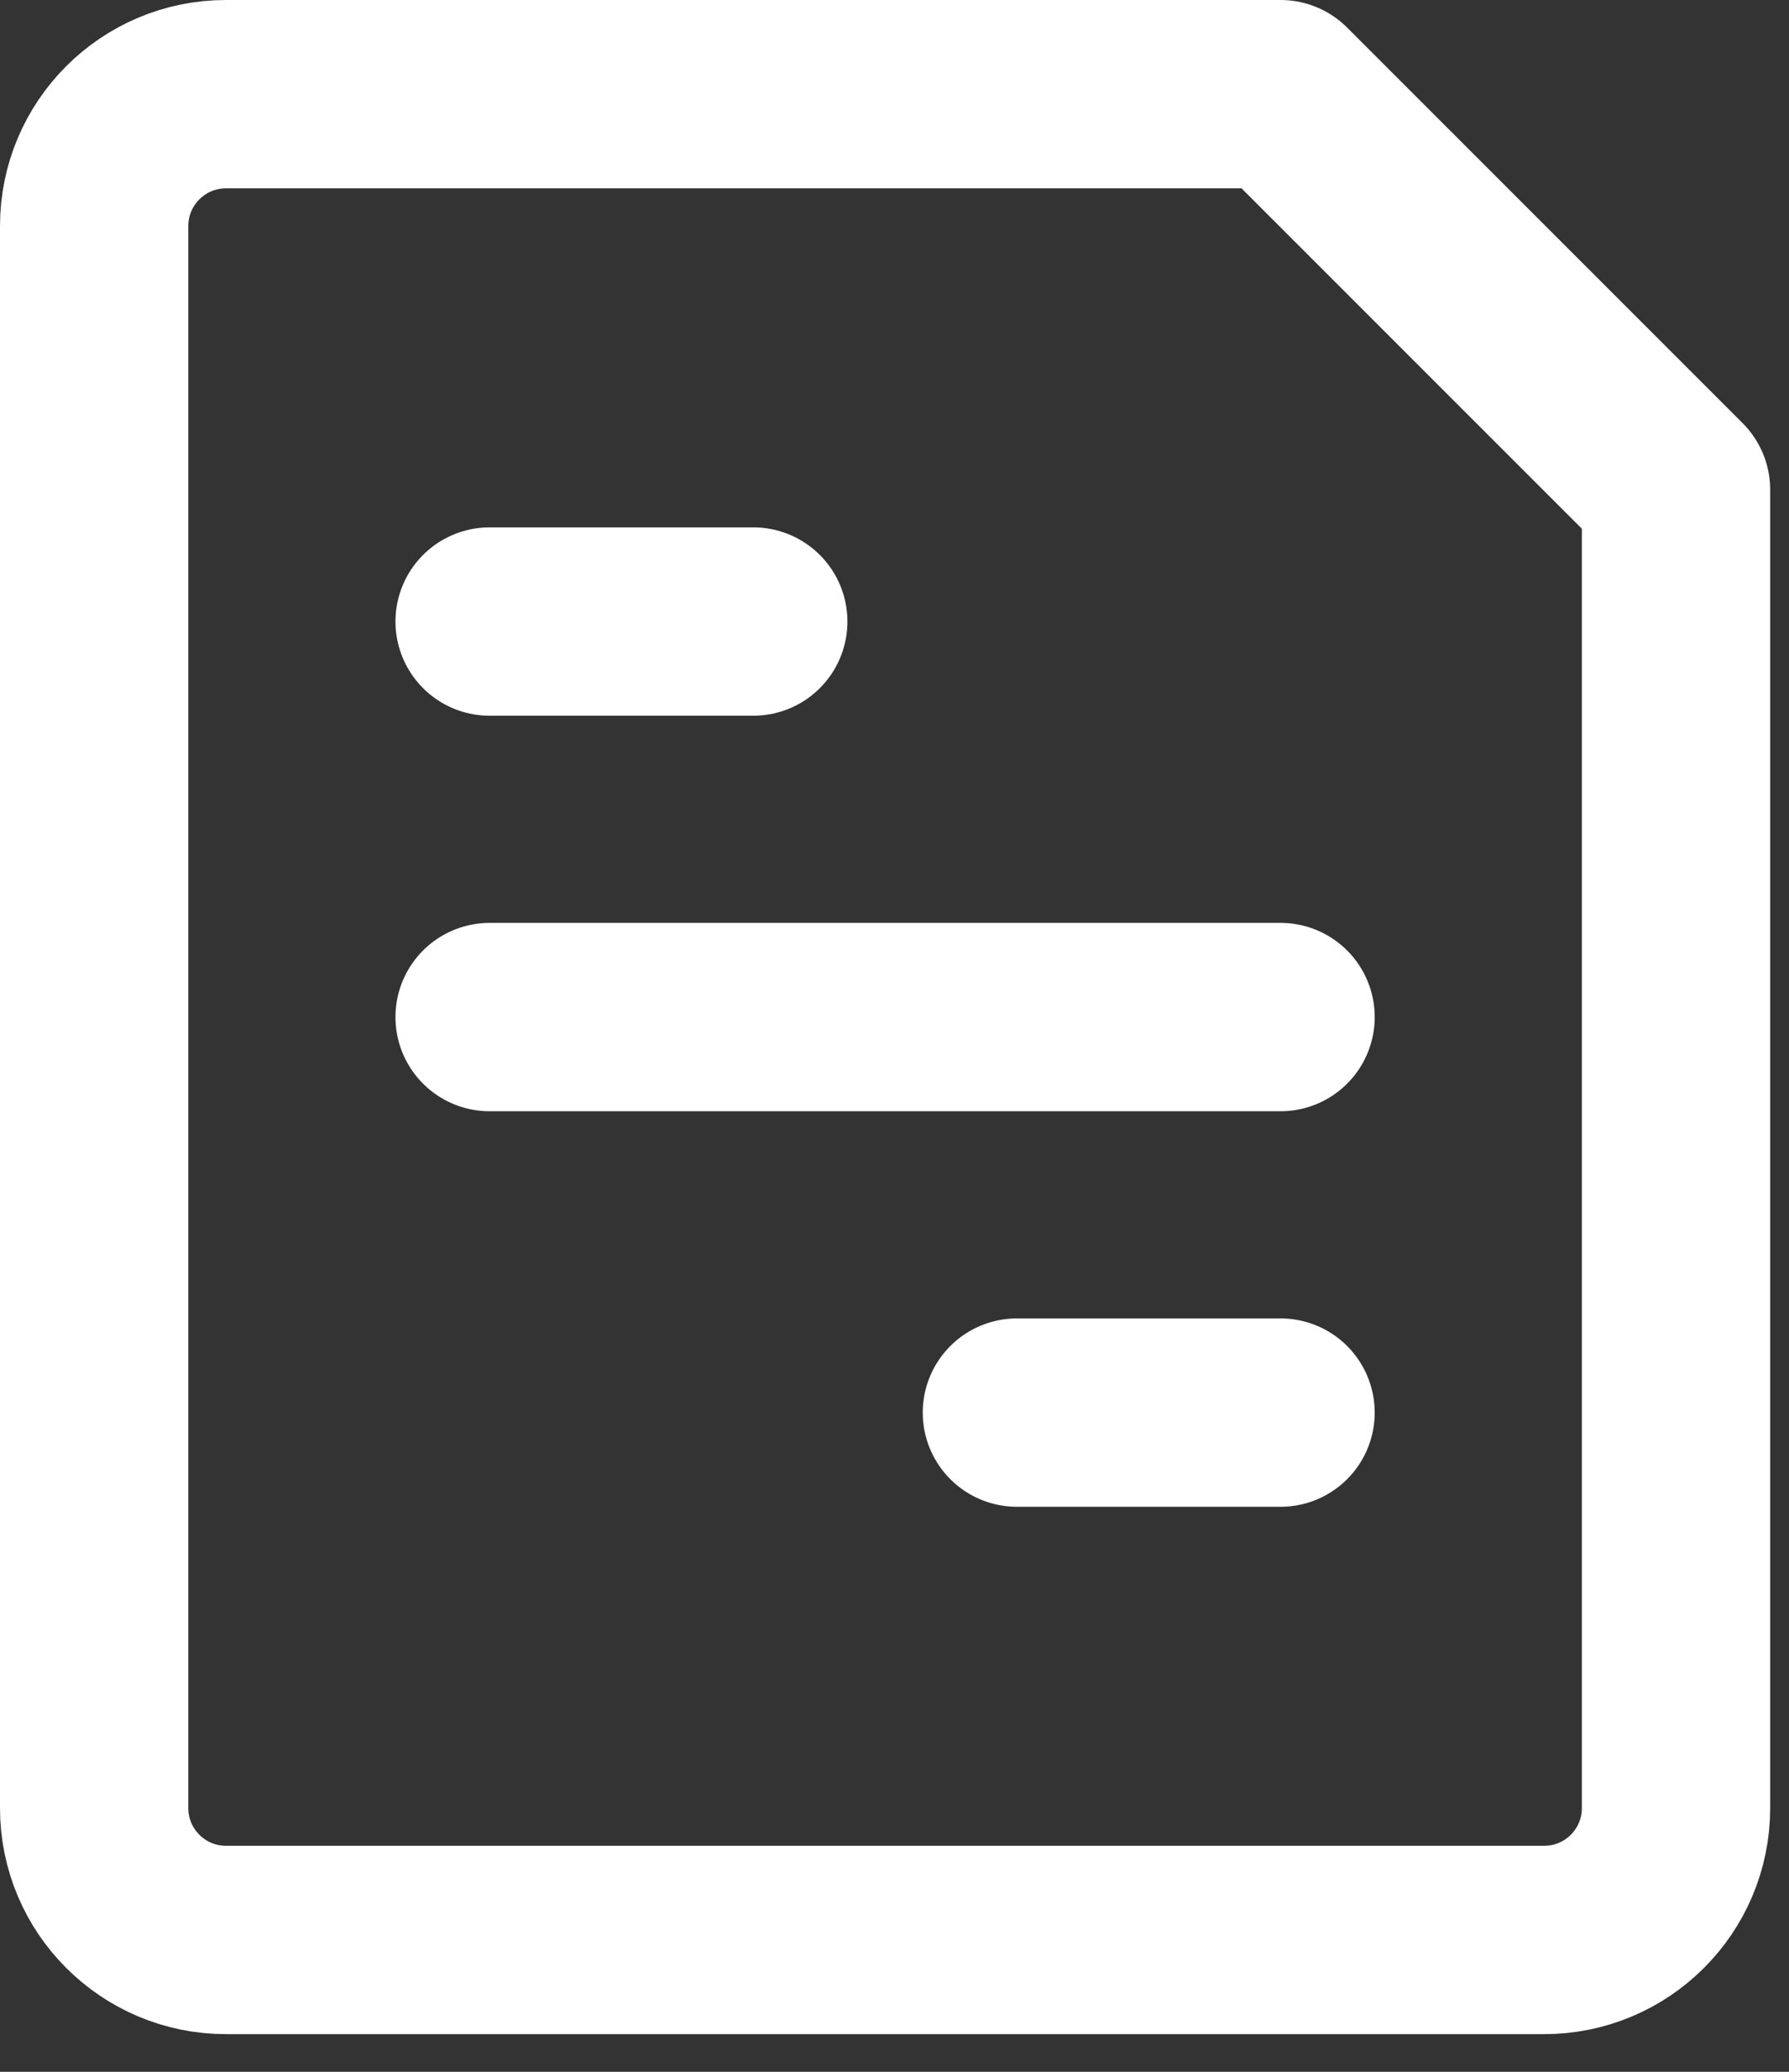
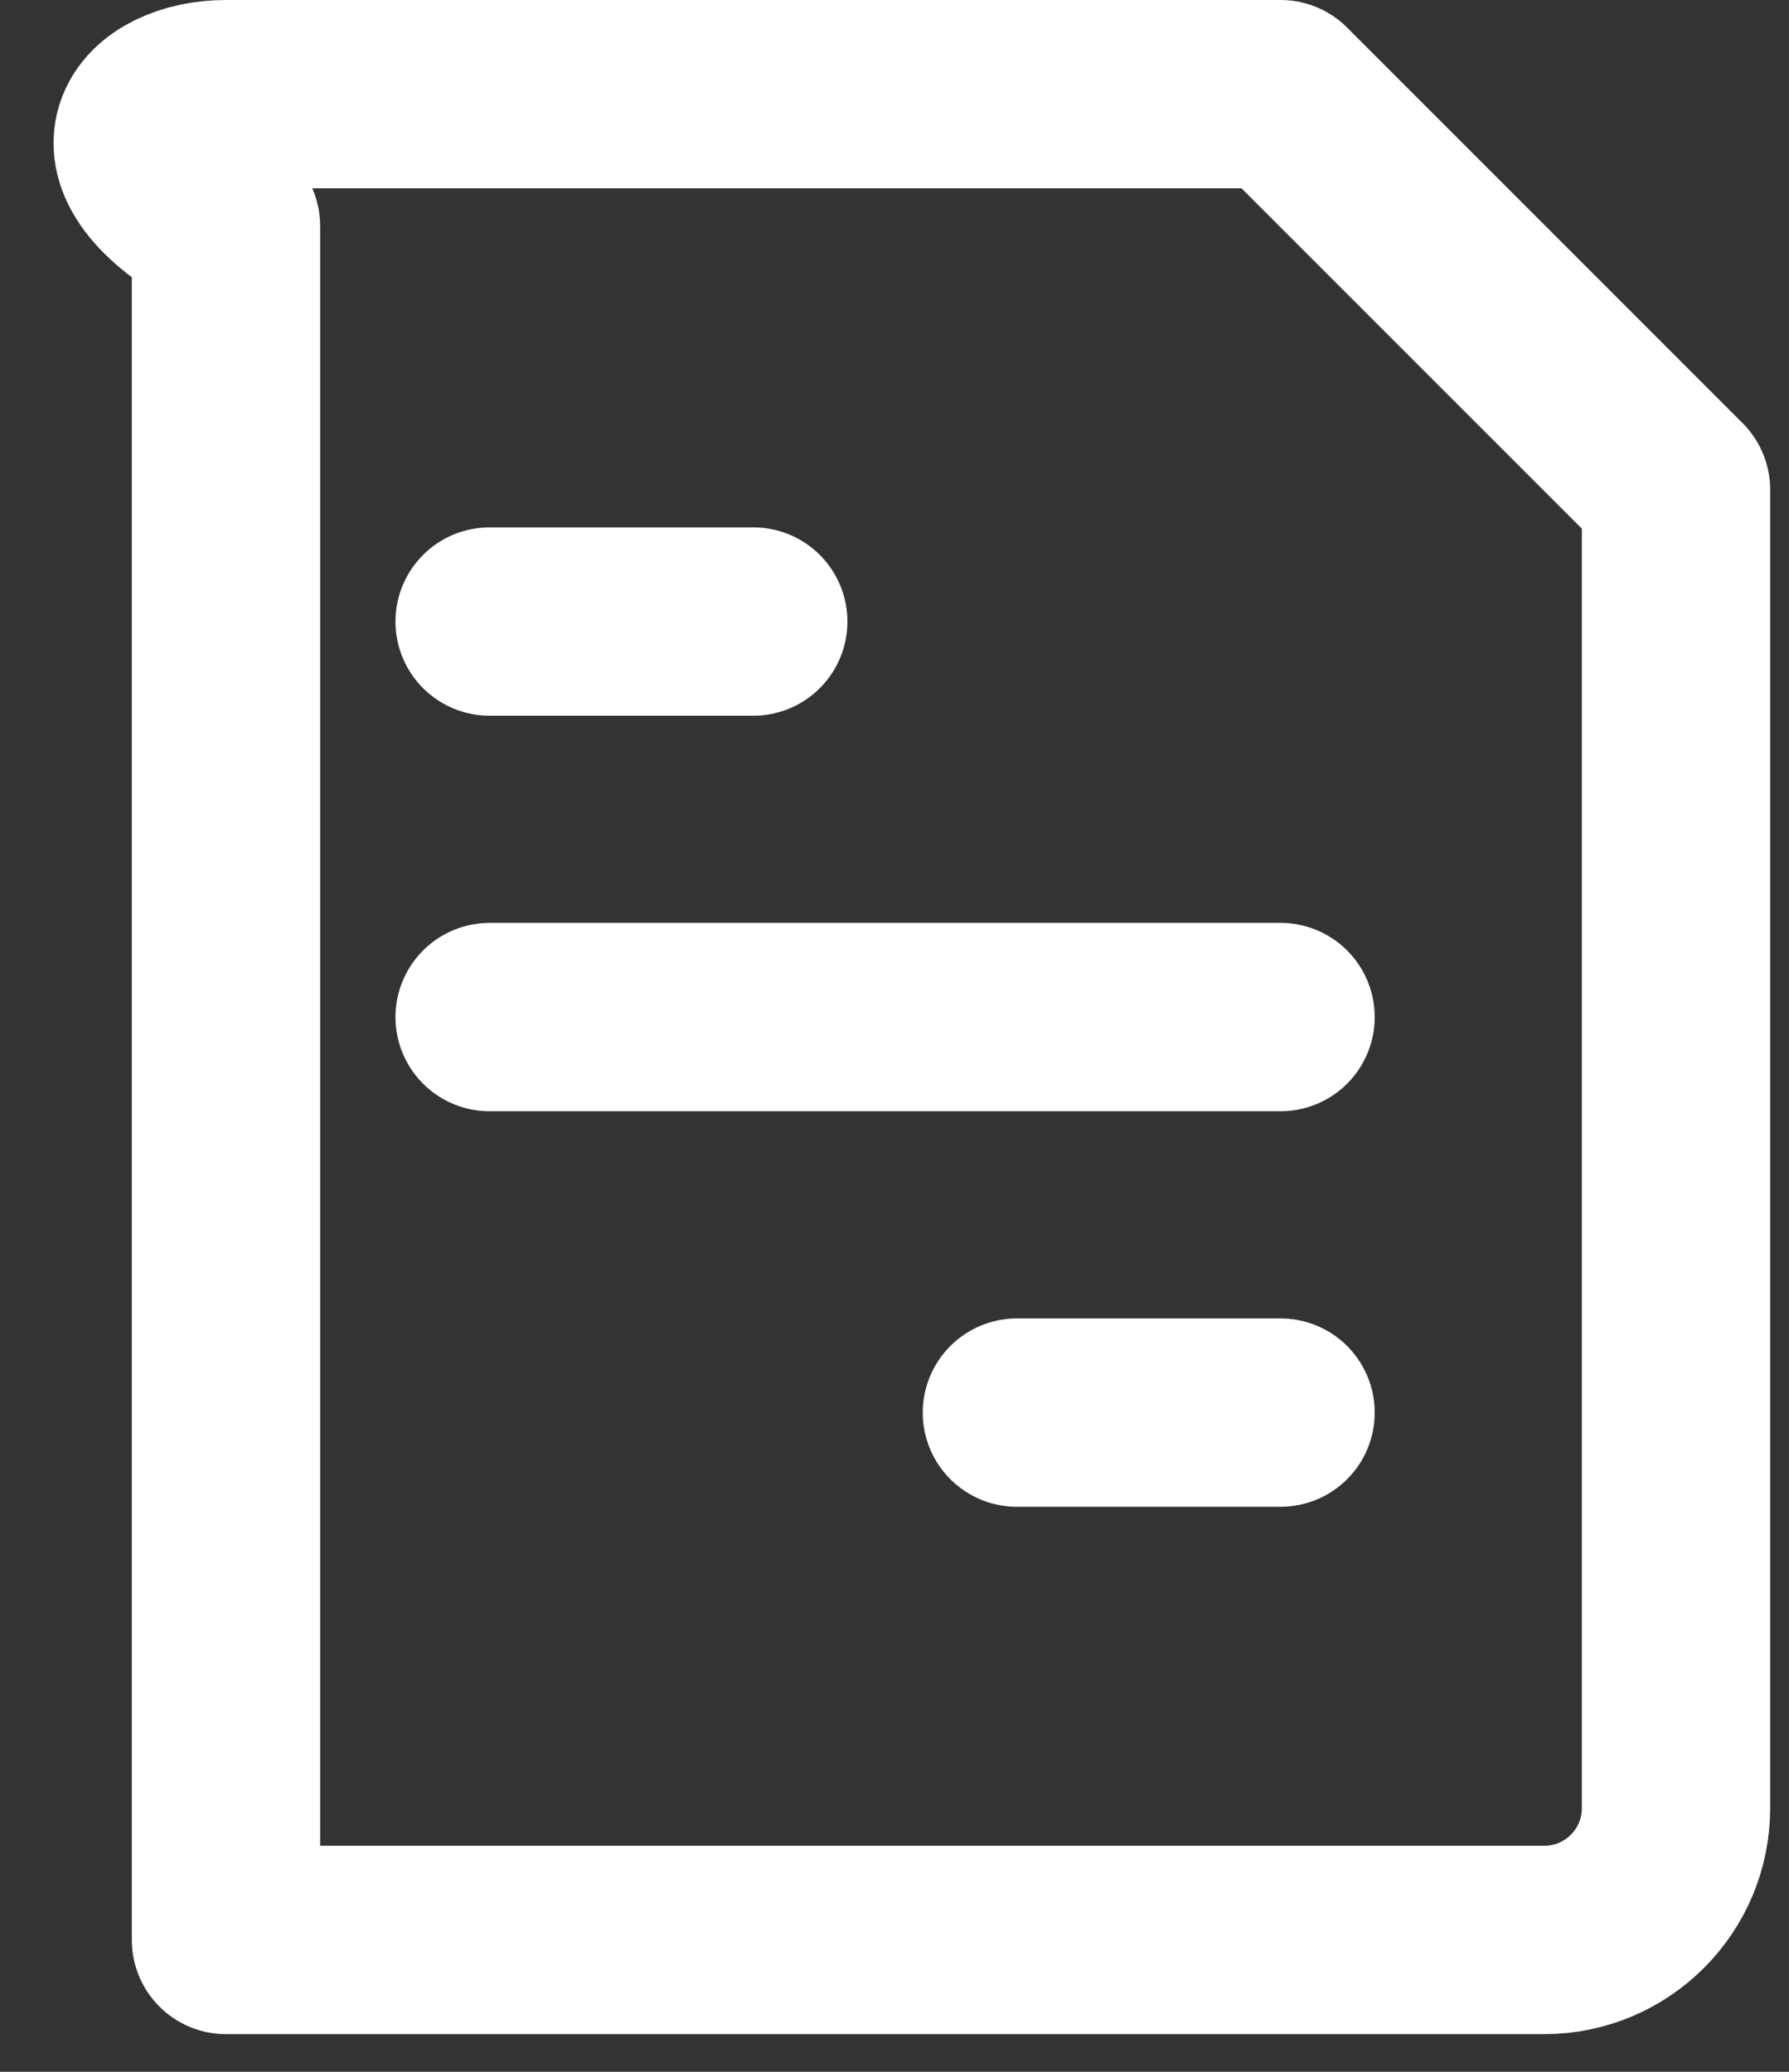
<svg xmlns="http://www.w3.org/2000/svg" width="19" height="22" viewBox="0 0 19 22" fill="none">
  <rect x="0" y="0" width="19" height="22" fill="#333333" stroke="none" />
-   <path d="M5.2 10.8H13.6M10.8 15H13.6M5.2 6.6H8M16.4 20.6H2.4C1.627 20.6 1 19.973 1 19.2V2.4C1 1.627 1.627 1 2.4 1H13.6L17.8 5.2V19.2C17.8 19.973 17.173 20.6 16.4 20.6Z" stroke="white" stroke-width="2" stroke-linecap="round" stroke-linejoin="round" />
+   <path d="M5.2 10.8H13.6M10.8 15H13.6M5.2 6.6H8M16.4 20.6H2.4V2.4C1 1.627 1.627 1 2.4 1H13.6L17.8 5.2V19.2C17.8 19.973 17.173 20.6 16.4 20.6Z" stroke="white" stroke-width="2" stroke-linecap="round" stroke-linejoin="round" />
</svg>